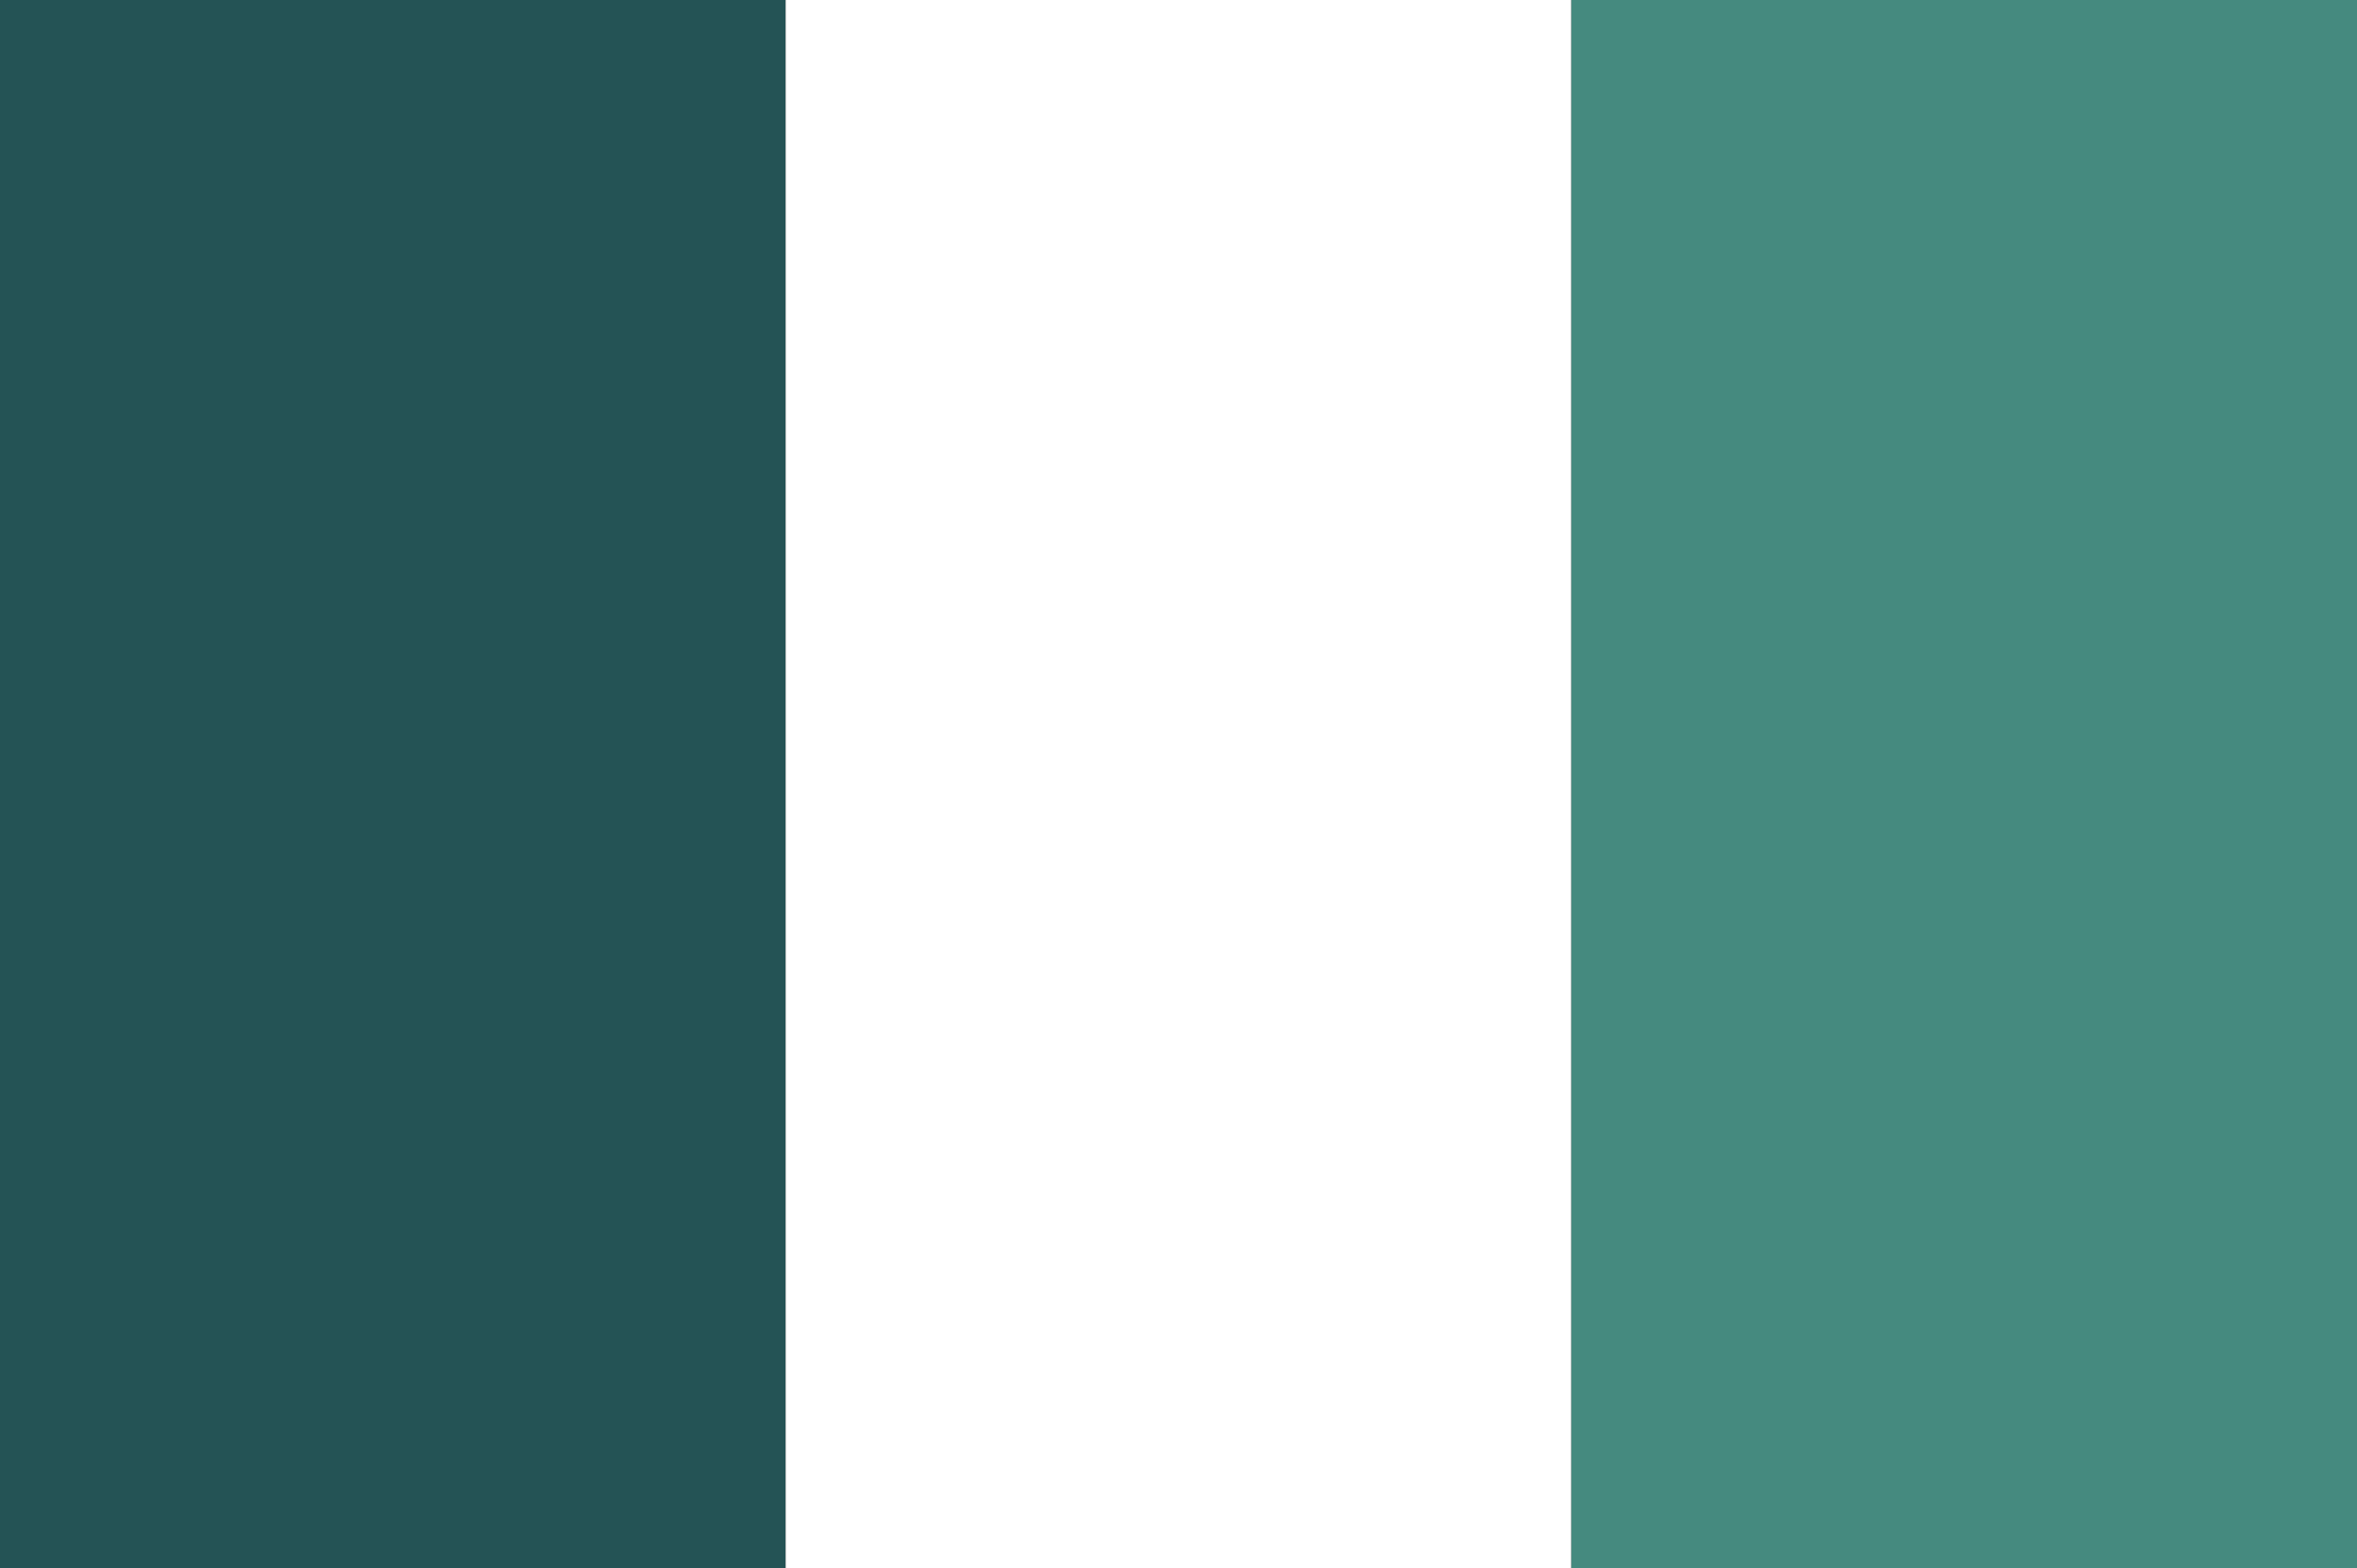
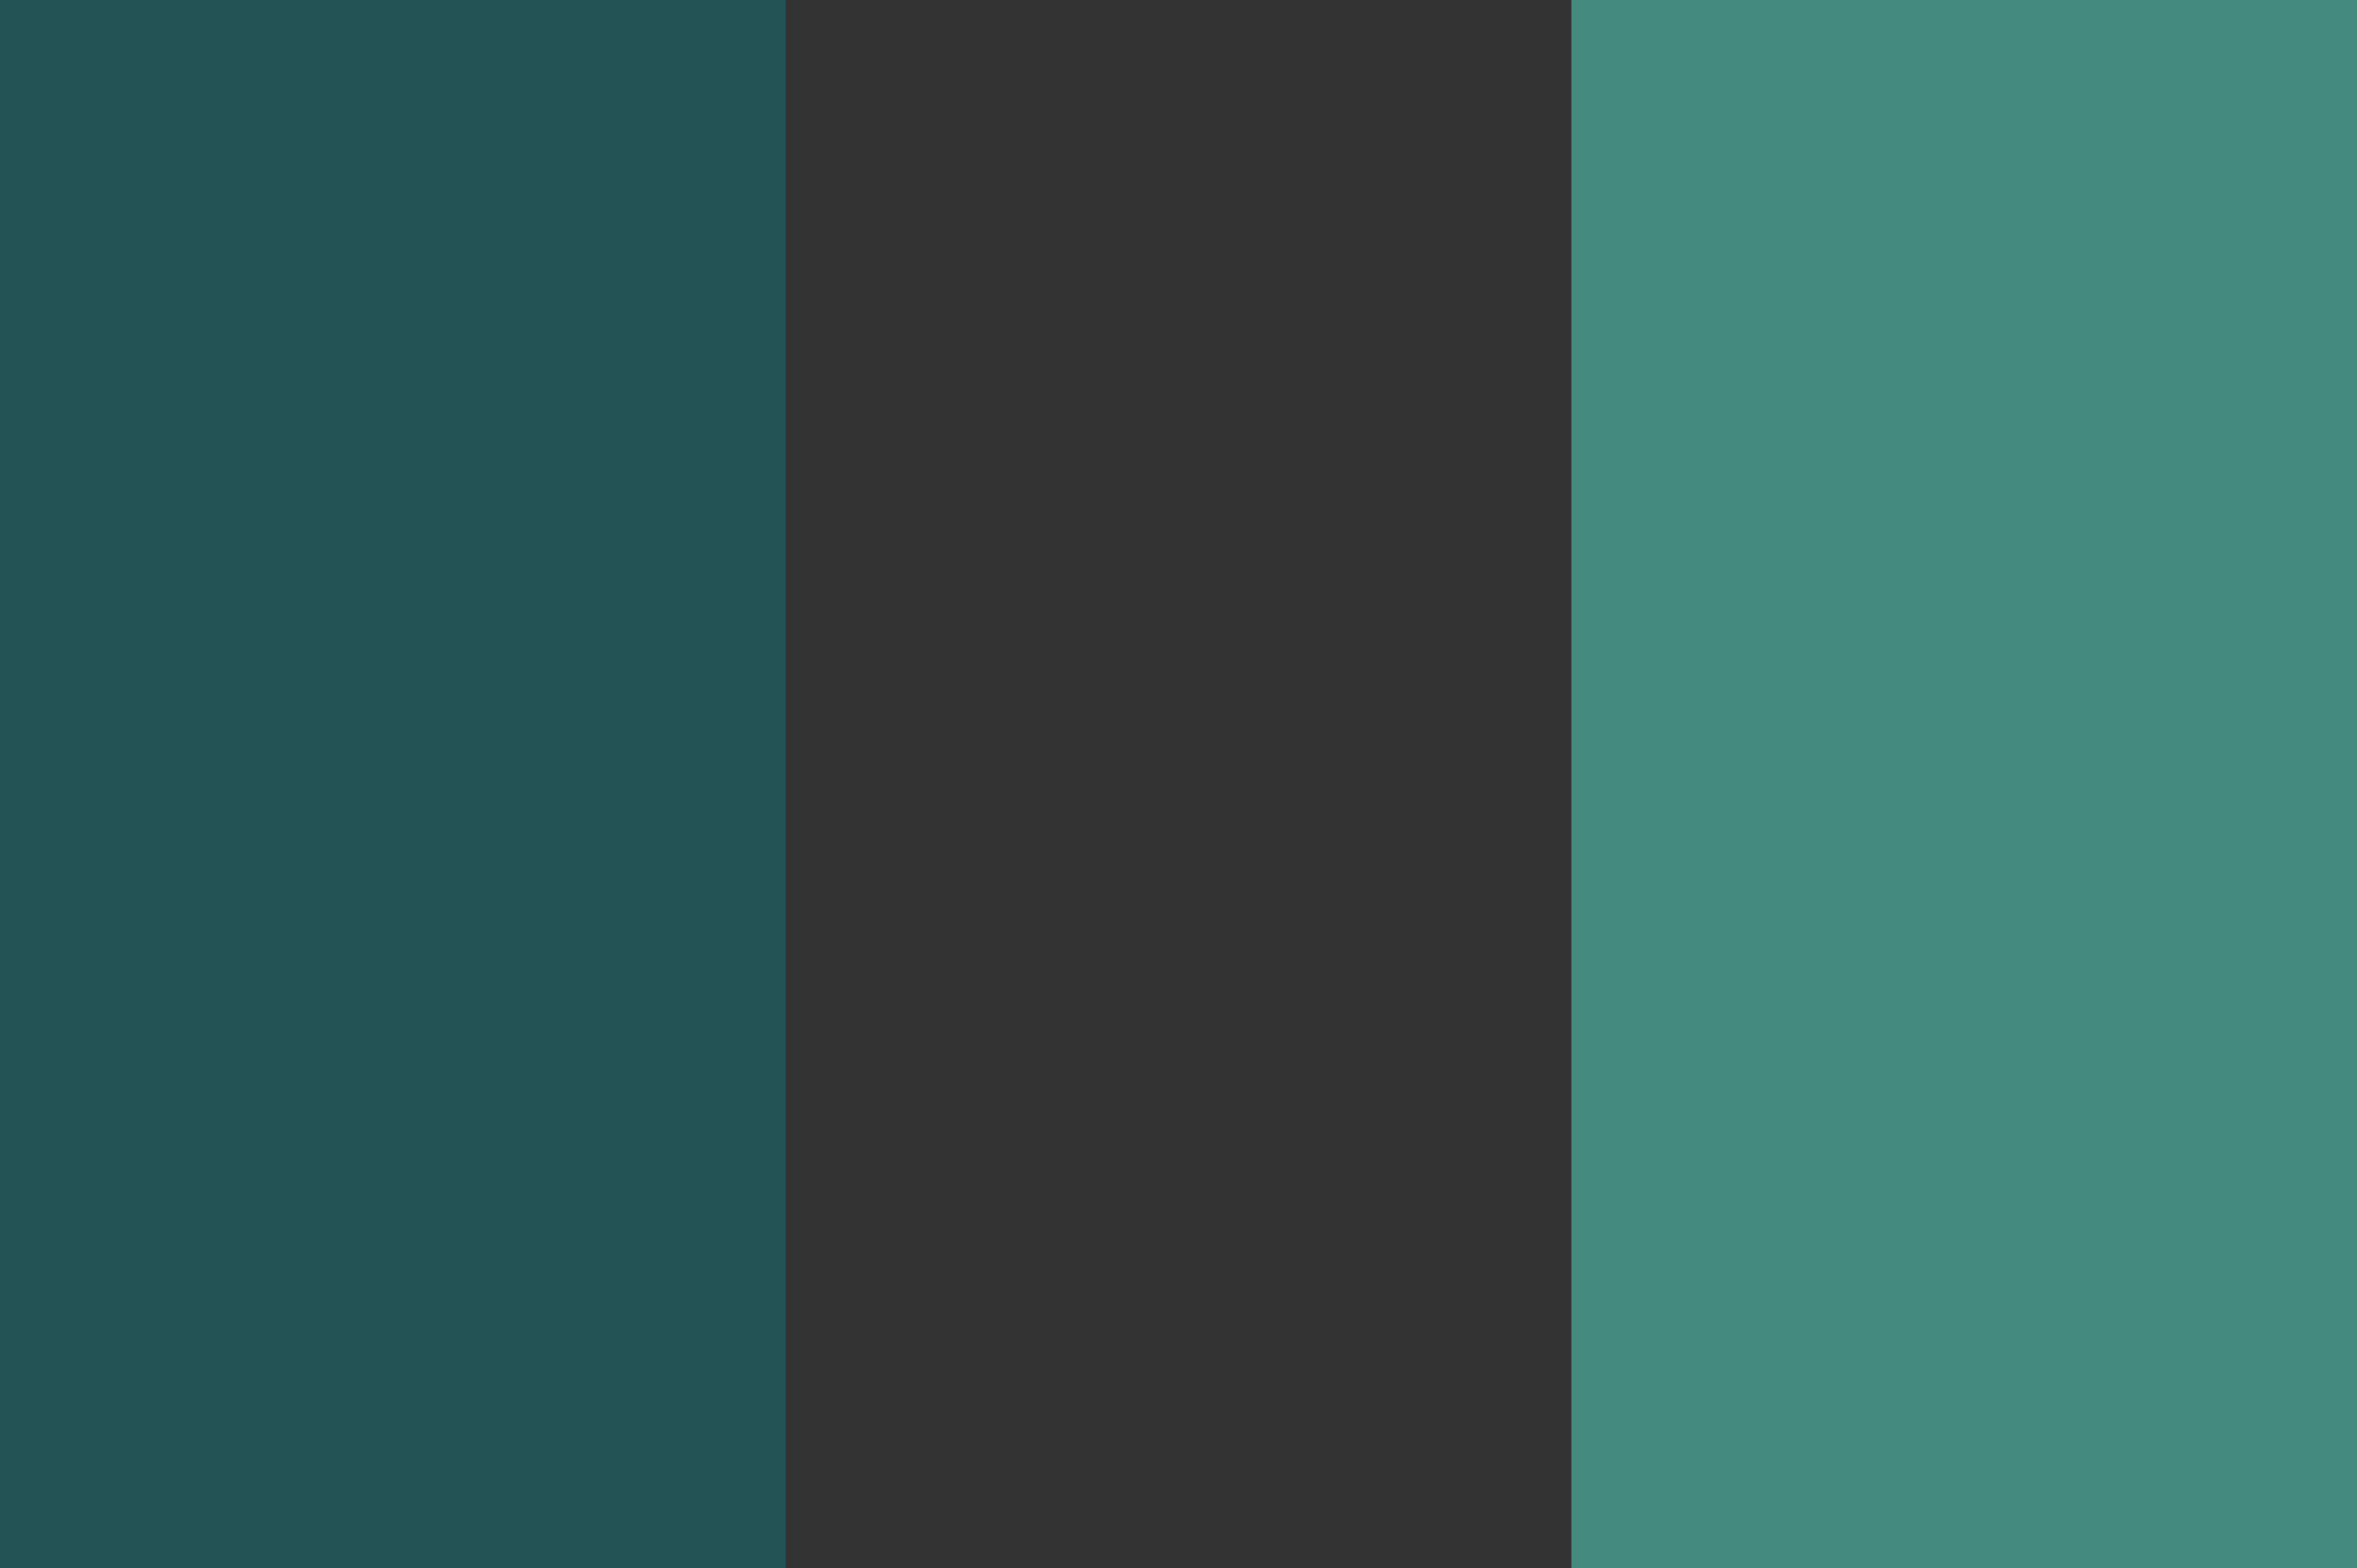
<svg xmlns="http://www.w3.org/2000/svg" version="1.1" id="Calque_1" x="0px" y="0px" width="60px" height="39.917px" viewBox="0 0 60 39.917" enable-background="new 0 0 60 39.917" xml:space="preserve">
  <rect x="0" y="0" width="60" height="39.917" fill="#333333" stroke="none" />
  <g>
    <rect fill="#245355" width="20" height="39.917" />
-     <rect x="20" fill="#FFFFFF" width="20" height="39.917" />
    <rect x="40.001" fill="#458A7F" width="19.999" height="39.917" />
  </g>
</svg>